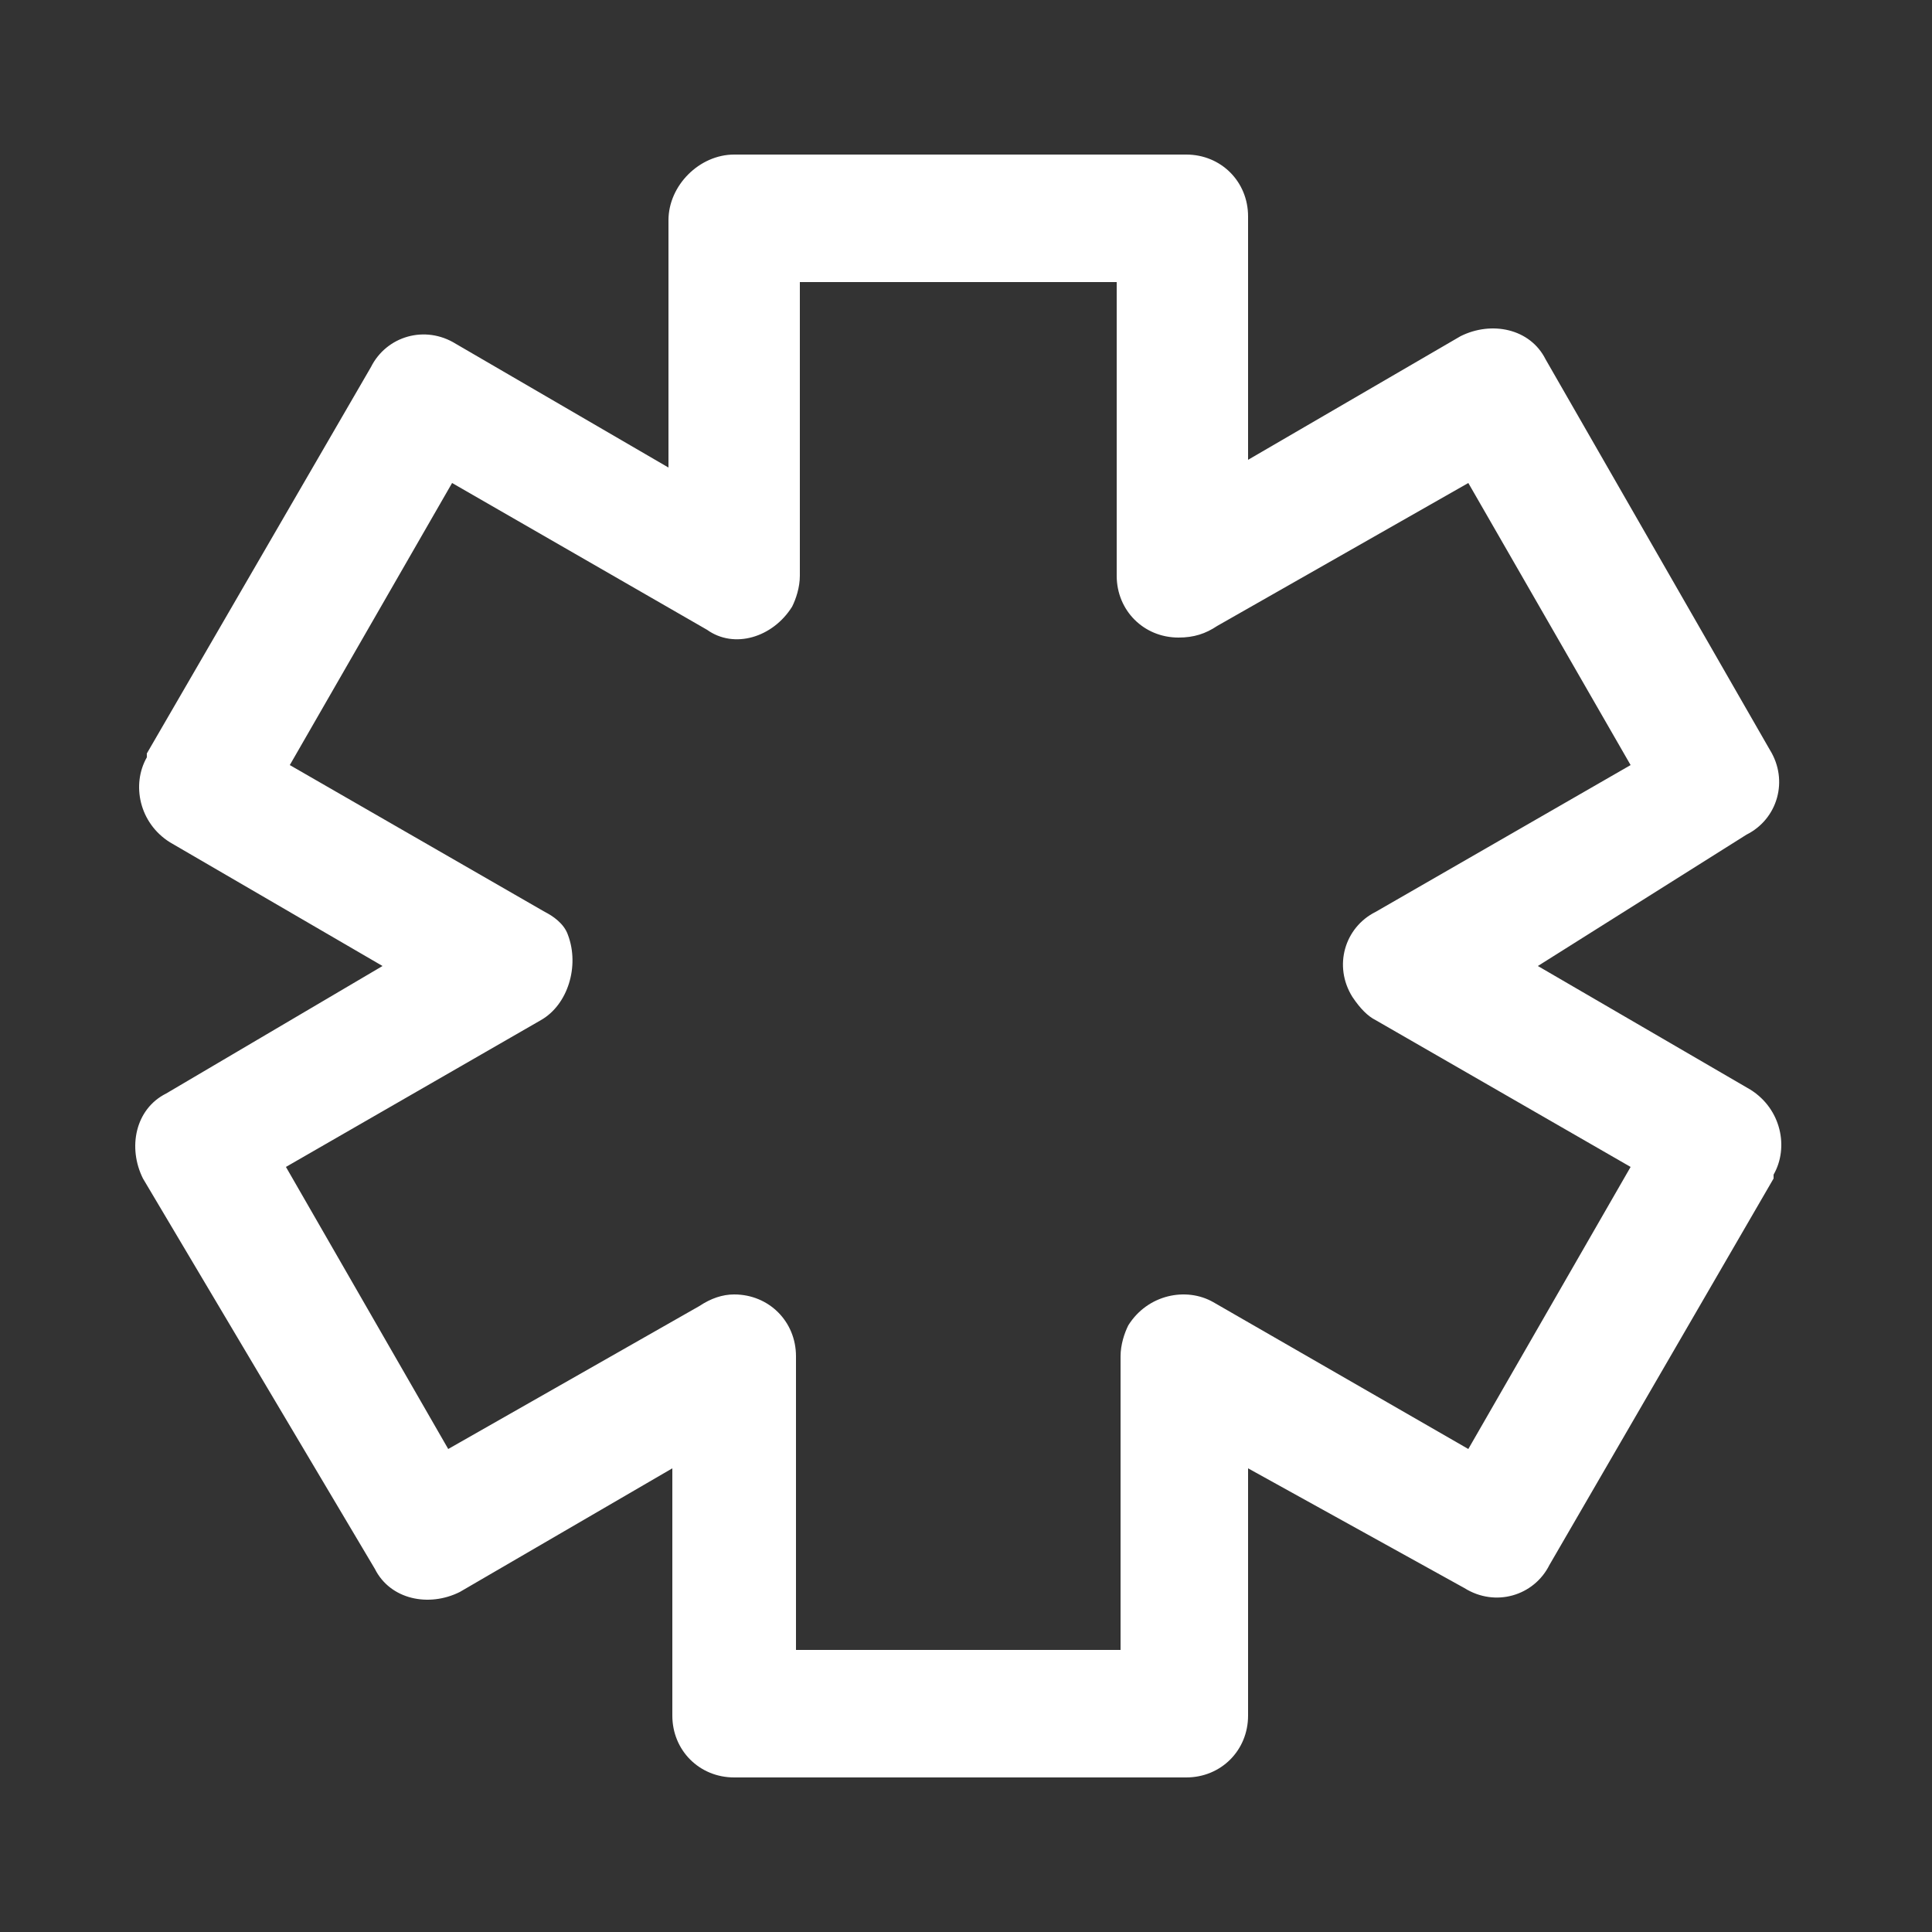
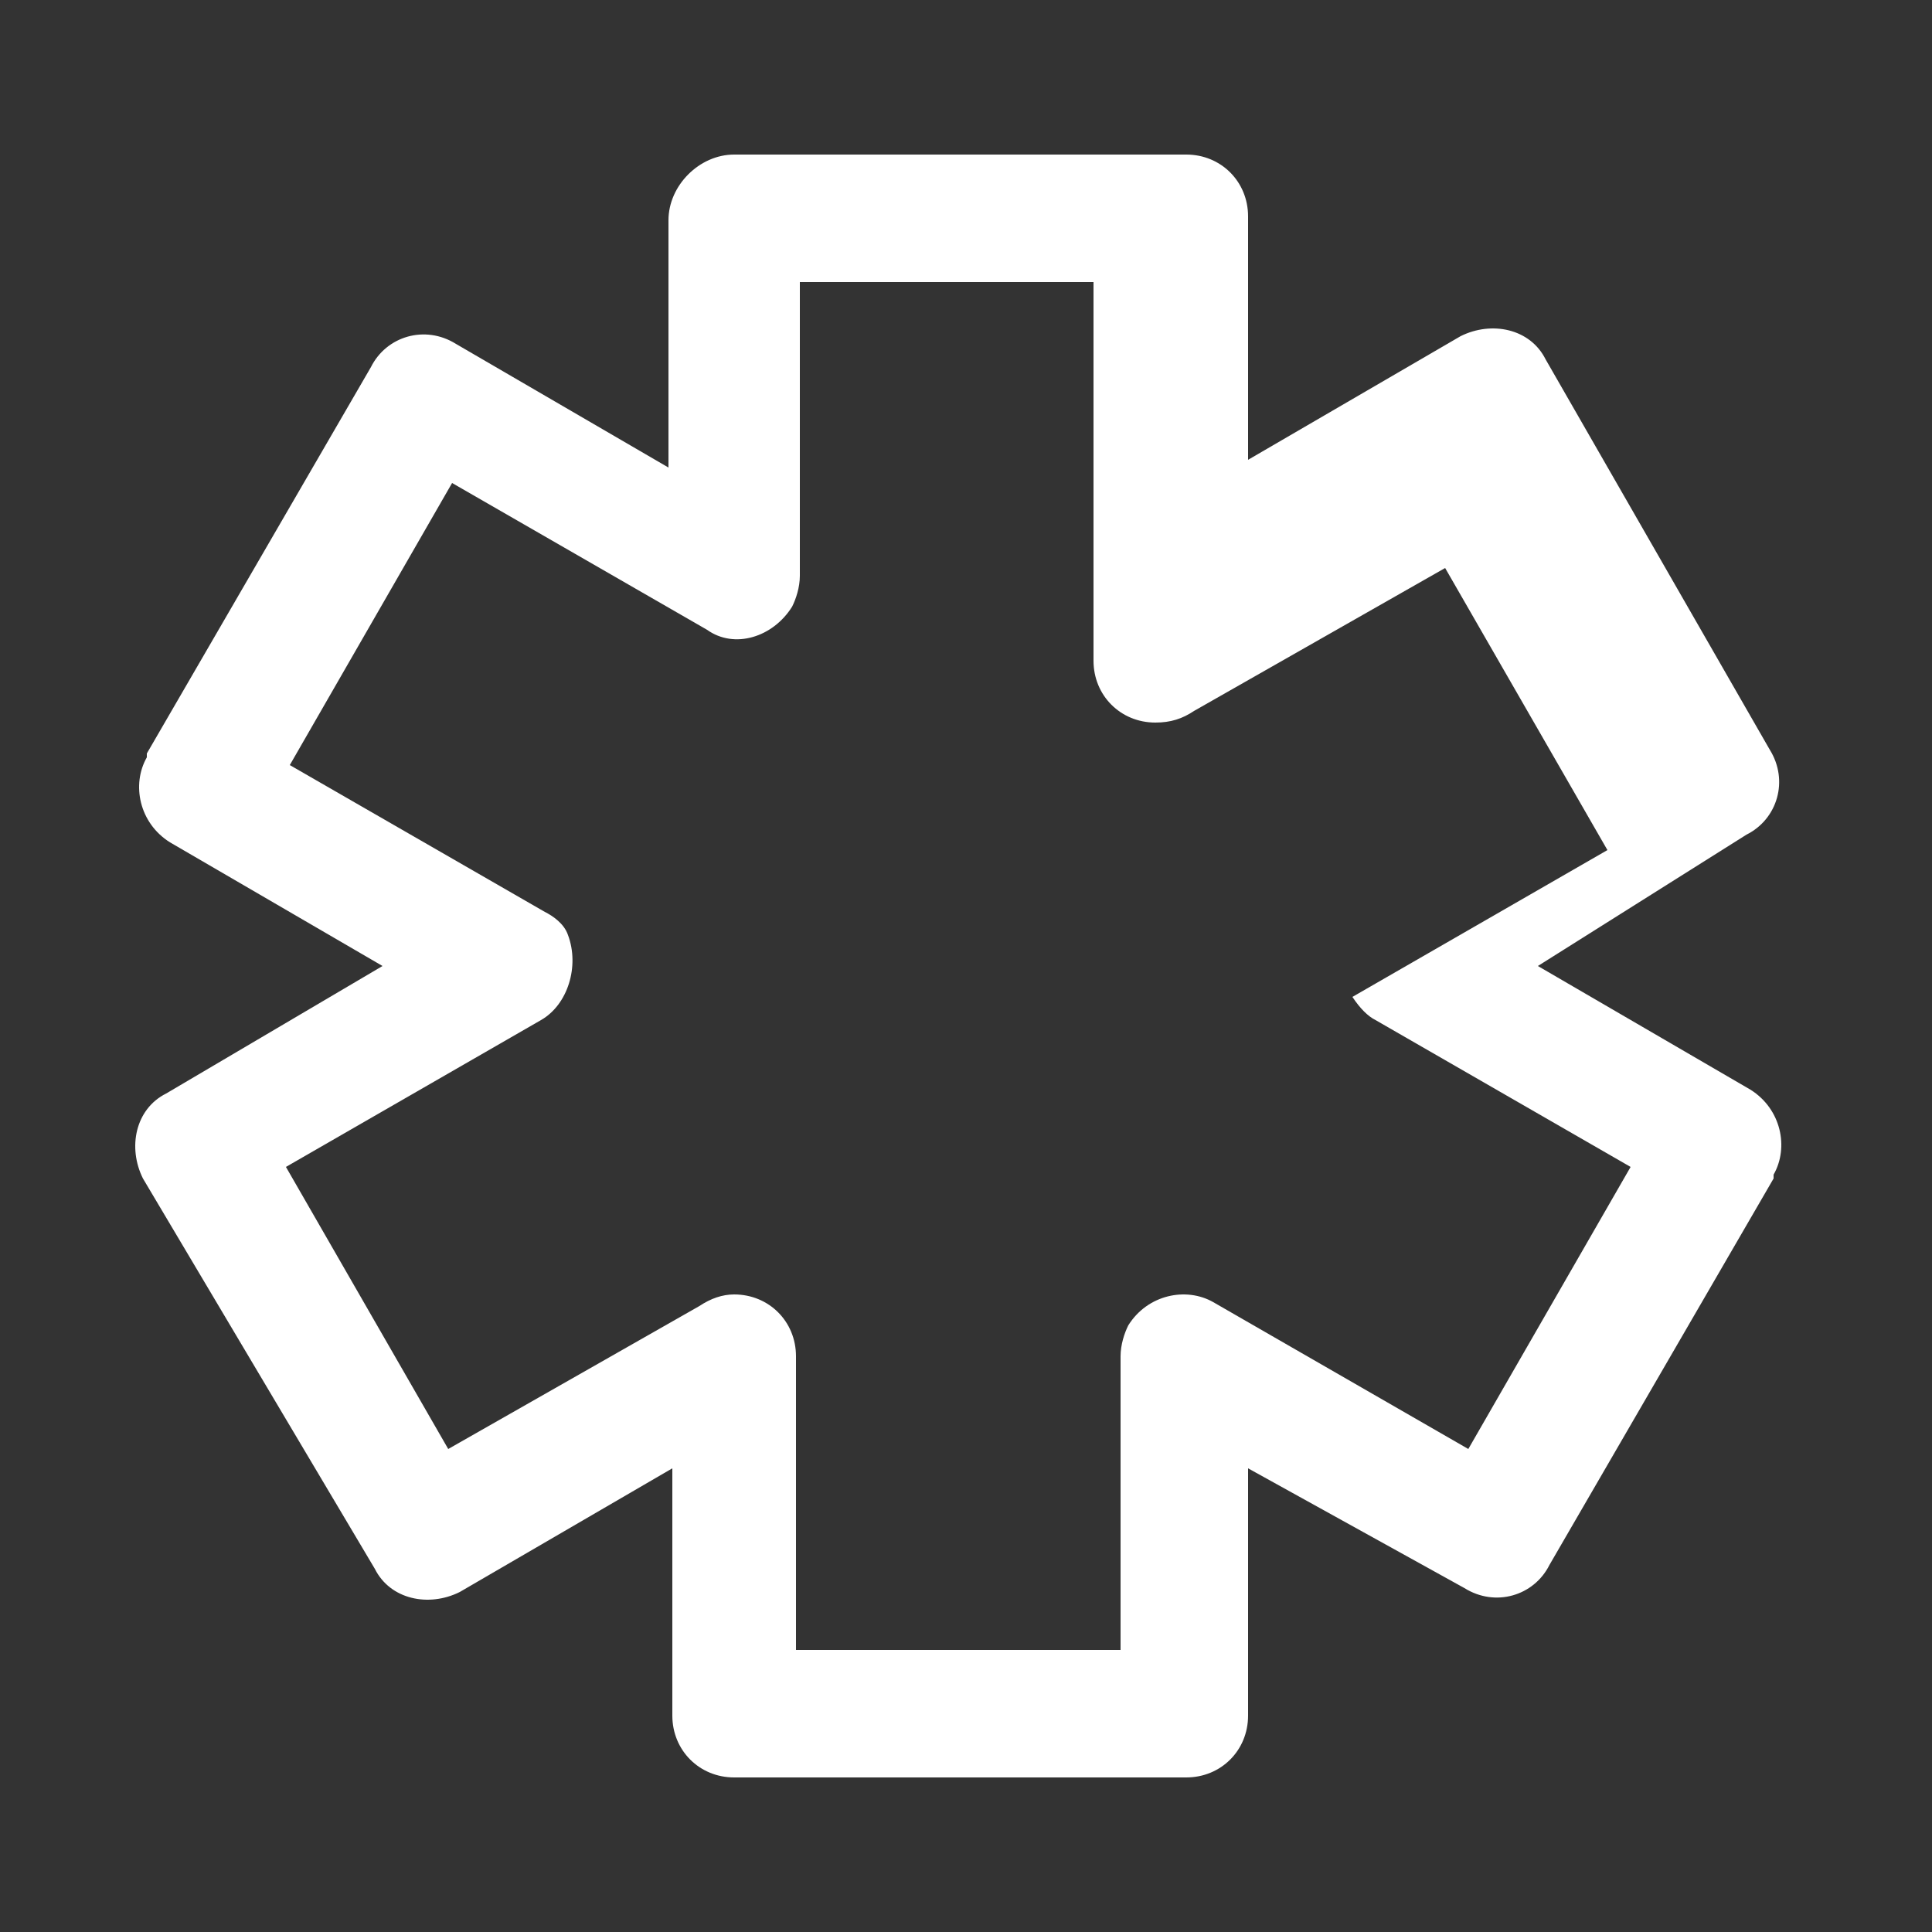
<svg xmlns="http://www.w3.org/2000/svg" version="1.1" id="Ebene_1" x="0px" y="0px" viewBox="0 0 50 50" style="enable-background:new 0 0 50 50;" xml:space="preserve">
  <rect x="0" y="0" width="50" height="50" fill="#333333" stroke="none" />
  <style type="text/css">
	.st0{fill:#FFFFFF;}
</style>
-   <path class="st0" d="M19,4L19,4h11.7c0.9,0,1.6,0.7,1.6,1.6v0v6.3l5.5-3.2c0.8-0.4,1.8-0.2,2.2,0.6l5.8,10.1  c0.5,0.8,0.2,1.8-0.6,2.2l0,0L39.8,25l5.5,3.2c0.8,0.5,1,1.5,0.6,2.2l0,0.1l-5.8,10c-0.4,0.8-1.4,1.1-2.2,0.6l0,0L32.3,38v6.4  c0,0.9-0.7,1.6-1.6,1.6h0H19c-0.9,0-1.6-0.7-1.6-1.6v0V38l-5.5,3.2c-0.8,0.4-1.8,0.2-2.2-0.6L3.7,30.5c-0.4-0.8-0.2-1.8,0.6-2.2v0  L9.9,25l-5.5-3.2c-0.8-0.5-1-1.5-0.6-2.2l0-0.1l5.8-10C10,8.7,11,8.4,11.8,8.9l0,0l5.5,3.2V5.7C17.3,4.8,18.1,4,19,4L19,4z   M29.1,7.3L29.1,7.3h-8.4v7.6h0c0,0.3-0.1,0.6-0.2,0.8c-0.5,0.8-1.5,1.1-2.2,0.6l-6.6-3.8l-4.2,7.3l6.6,3.8c0.2,0.1,0.5,0.3,0.6,0.6  C15,25,14.7,26,14,26.4l-6.6,3.8l4.2,7.3l6.5-3.7c0.3-0.2,0.6-0.3,0.9-0.3c0.9,0,1.6,0.7,1.6,1.6v7.6h8.4v-7.6l0,0  c0-0.3,0.1-0.6,0.2-0.8c0.5-0.8,1.5-1,2.2-0.6l6.6,3.8l4.2-7.3l-6.6-3.8c-0.2-0.1-0.4-0.3-0.6-0.6c-0.5-0.8-0.2-1.8,0.6-2.2l6.6-3.8  l-4.2-7.3l-6.5,3.7c-0.3,0.2-0.6,0.3-1,0.3c-0.9,0-1.6-0.7-1.6-1.6V7.3L29.1,7.3z" />
+   <path class="st0" d="M19,4L19,4h11.7c0.9,0,1.6,0.7,1.6,1.6v0v6.3l5.5-3.2c0.8-0.4,1.8-0.2,2.2,0.6l5.8,10.1  c0.5,0.8,0.2,1.8-0.6,2.2l0,0L39.8,25l5.5,3.2c0.8,0.5,1,1.5,0.6,2.2l0,0.1l-5.8,10c-0.4,0.8-1.4,1.1-2.2,0.6l0,0L32.3,38v6.4  c0,0.9-0.7,1.6-1.6,1.6h0H19c-0.9,0-1.6-0.7-1.6-1.6v0V38l-5.5,3.2c-0.8,0.4-1.8,0.2-2.2-0.6L3.7,30.5c-0.4-0.8-0.2-1.8,0.6-2.2v0  L9.9,25l-5.5-3.2c-0.8-0.5-1-1.5-0.6-2.2l0-0.1l5.8-10C10,8.7,11,8.4,11.8,8.9l0,0l5.5,3.2V5.7C17.3,4.8,18.1,4,19,4L19,4z   M29.1,7.3L29.1,7.3h-8.4v7.6h0c0,0.3-0.1,0.6-0.2,0.8c-0.5,0.8-1.5,1.1-2.2,0.6l-6.6-3.8l-4.2,7.3l6.6,3.8c0.2,0.1,0.5,0.3,0.6,0.6  C15,25,14.7,26,14,26.4l-6.6,3.8l4.2,7.3l6.5-3.7c0.3-0.2,0.6-0.3,0.9-0.3c0.9,0,1.6,0.7,1.6,1.6v7.6h8.4v-7.6l0,0  c0-0.3,0.1-0.6,0.2-0.8c0.5-0.8,1.5-1,2.2-0.6l6.6,3.8l4.2-7.3l-6.6-3.8c-0.2-0.1-0.4-0.3-0.6-0.6l6.6-3.8  l-4.2-7.3l-6.5,3.7c-0.3,0.2-0.6,0.3-1,0.3c-0.9,0-1.6-0.7-1.6-1.6V7.3L29.1,7.3z" />
</svg>